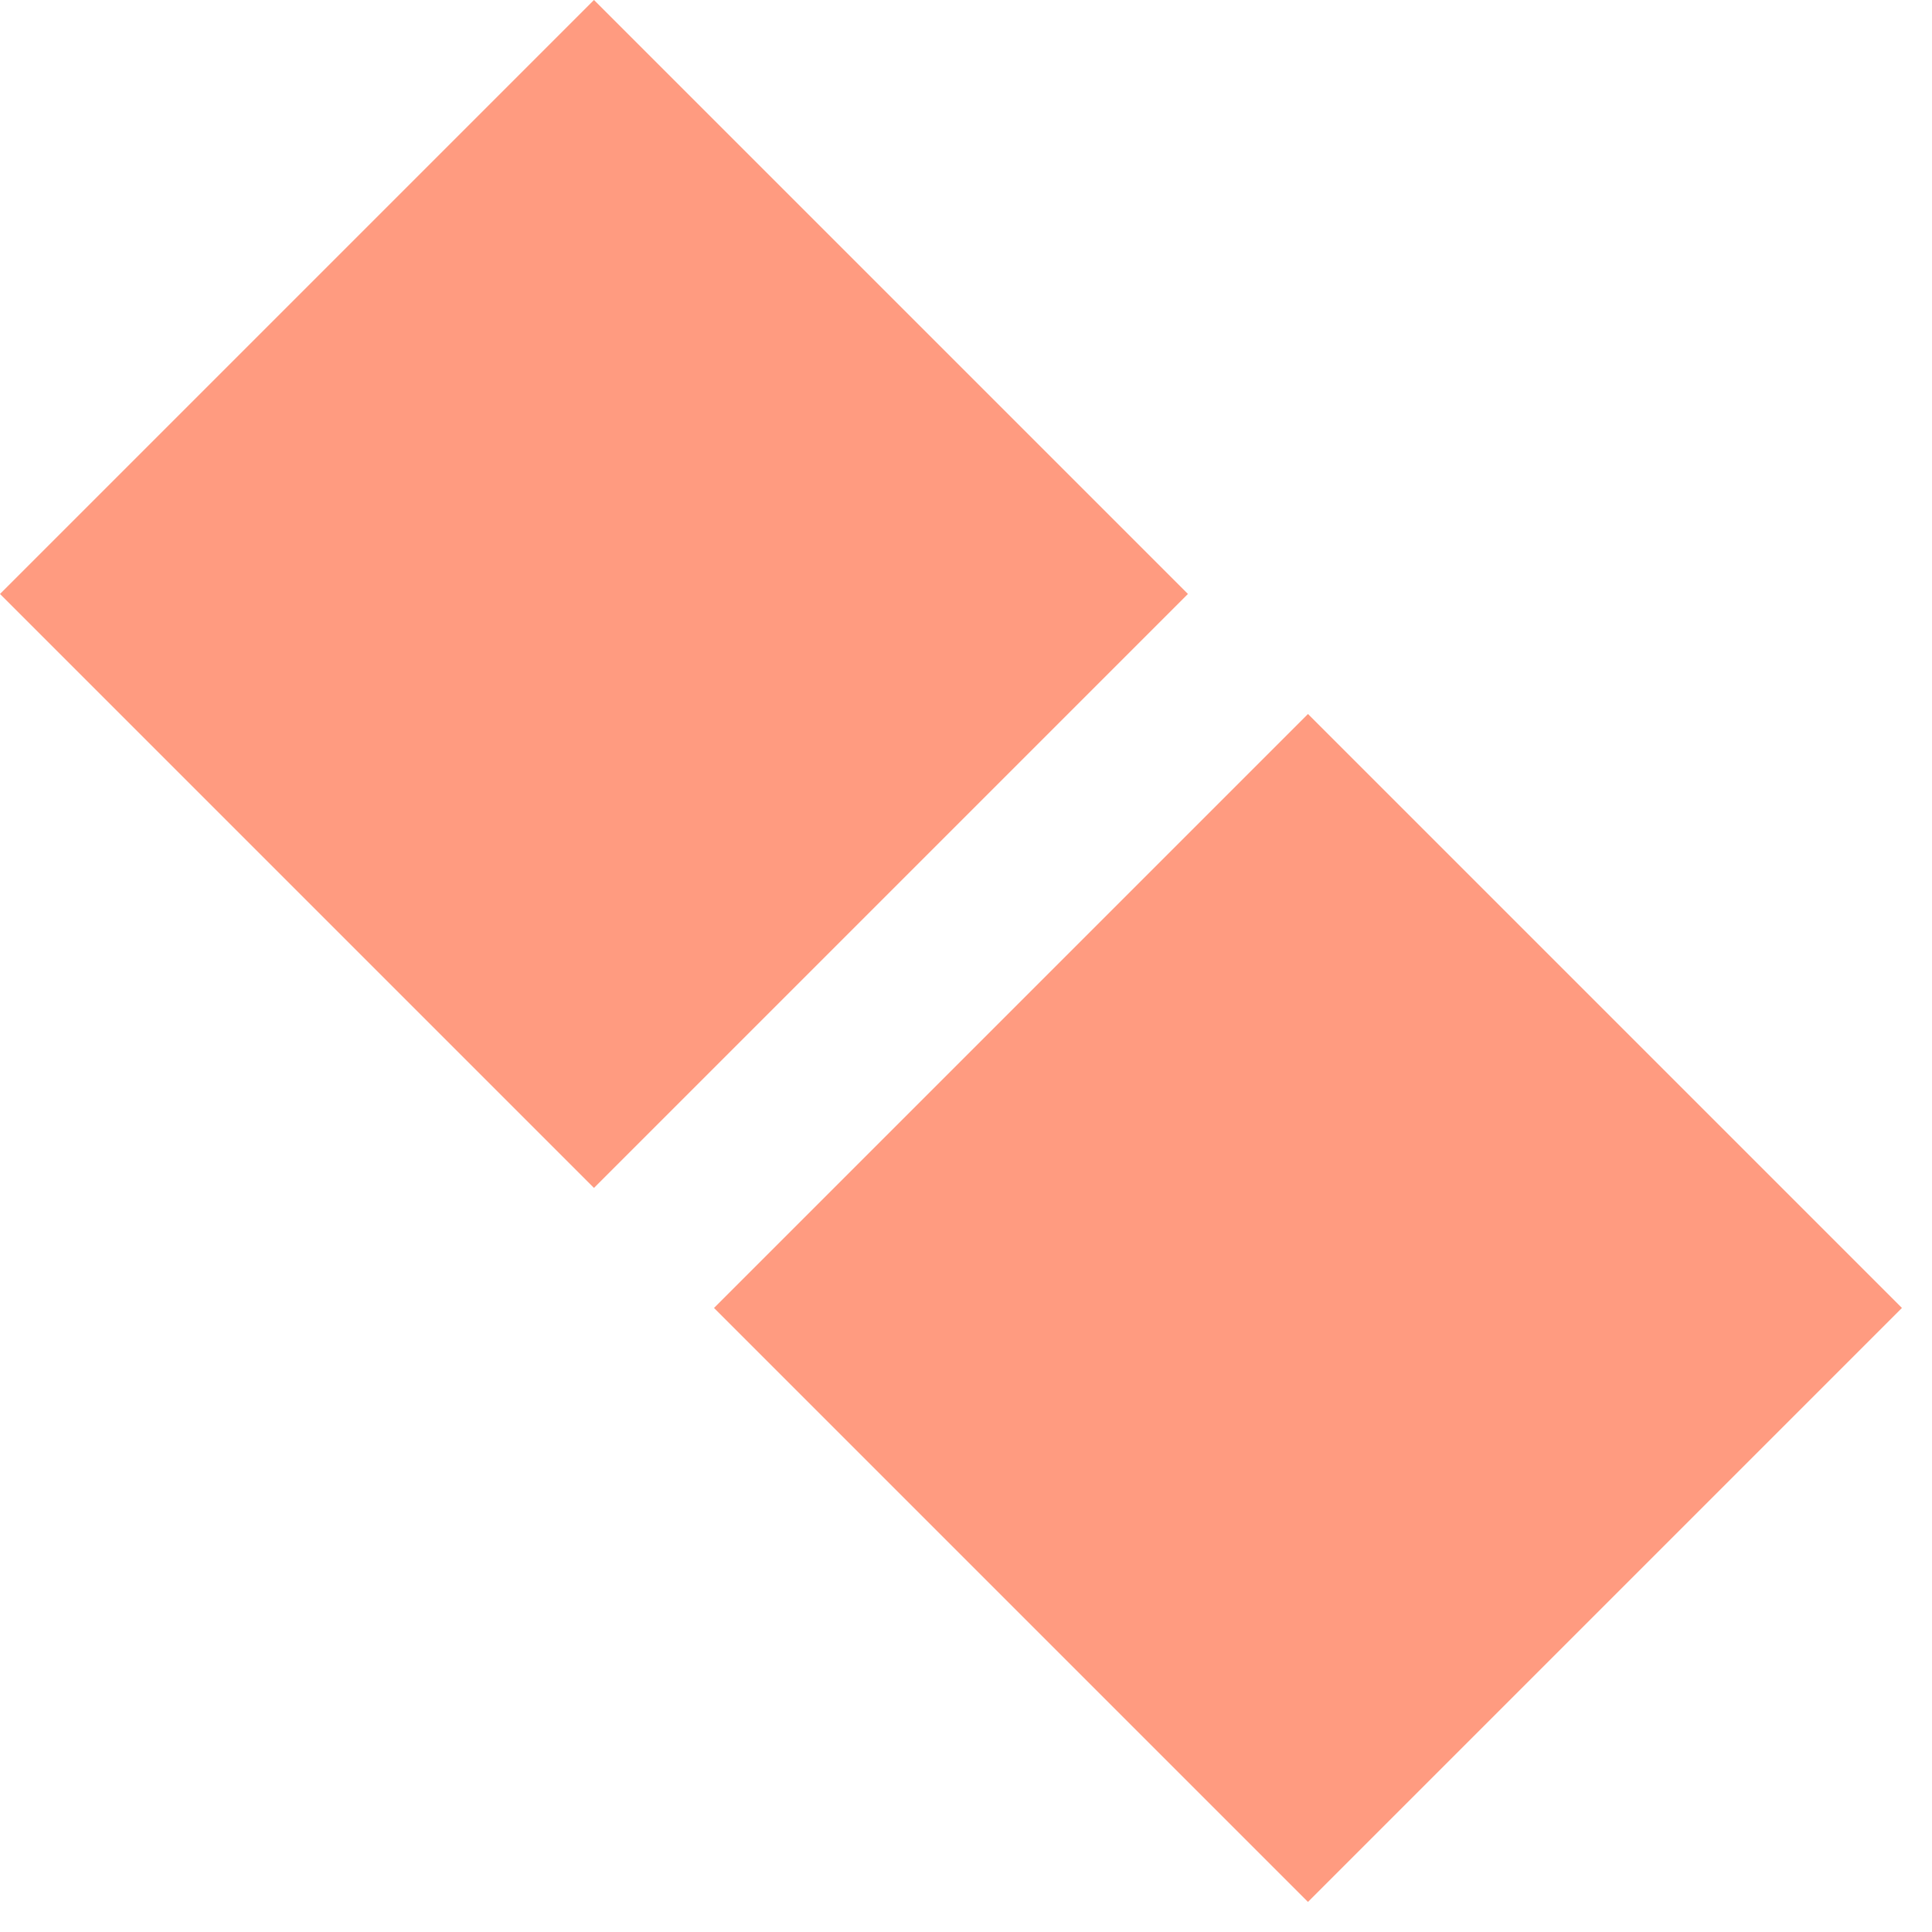
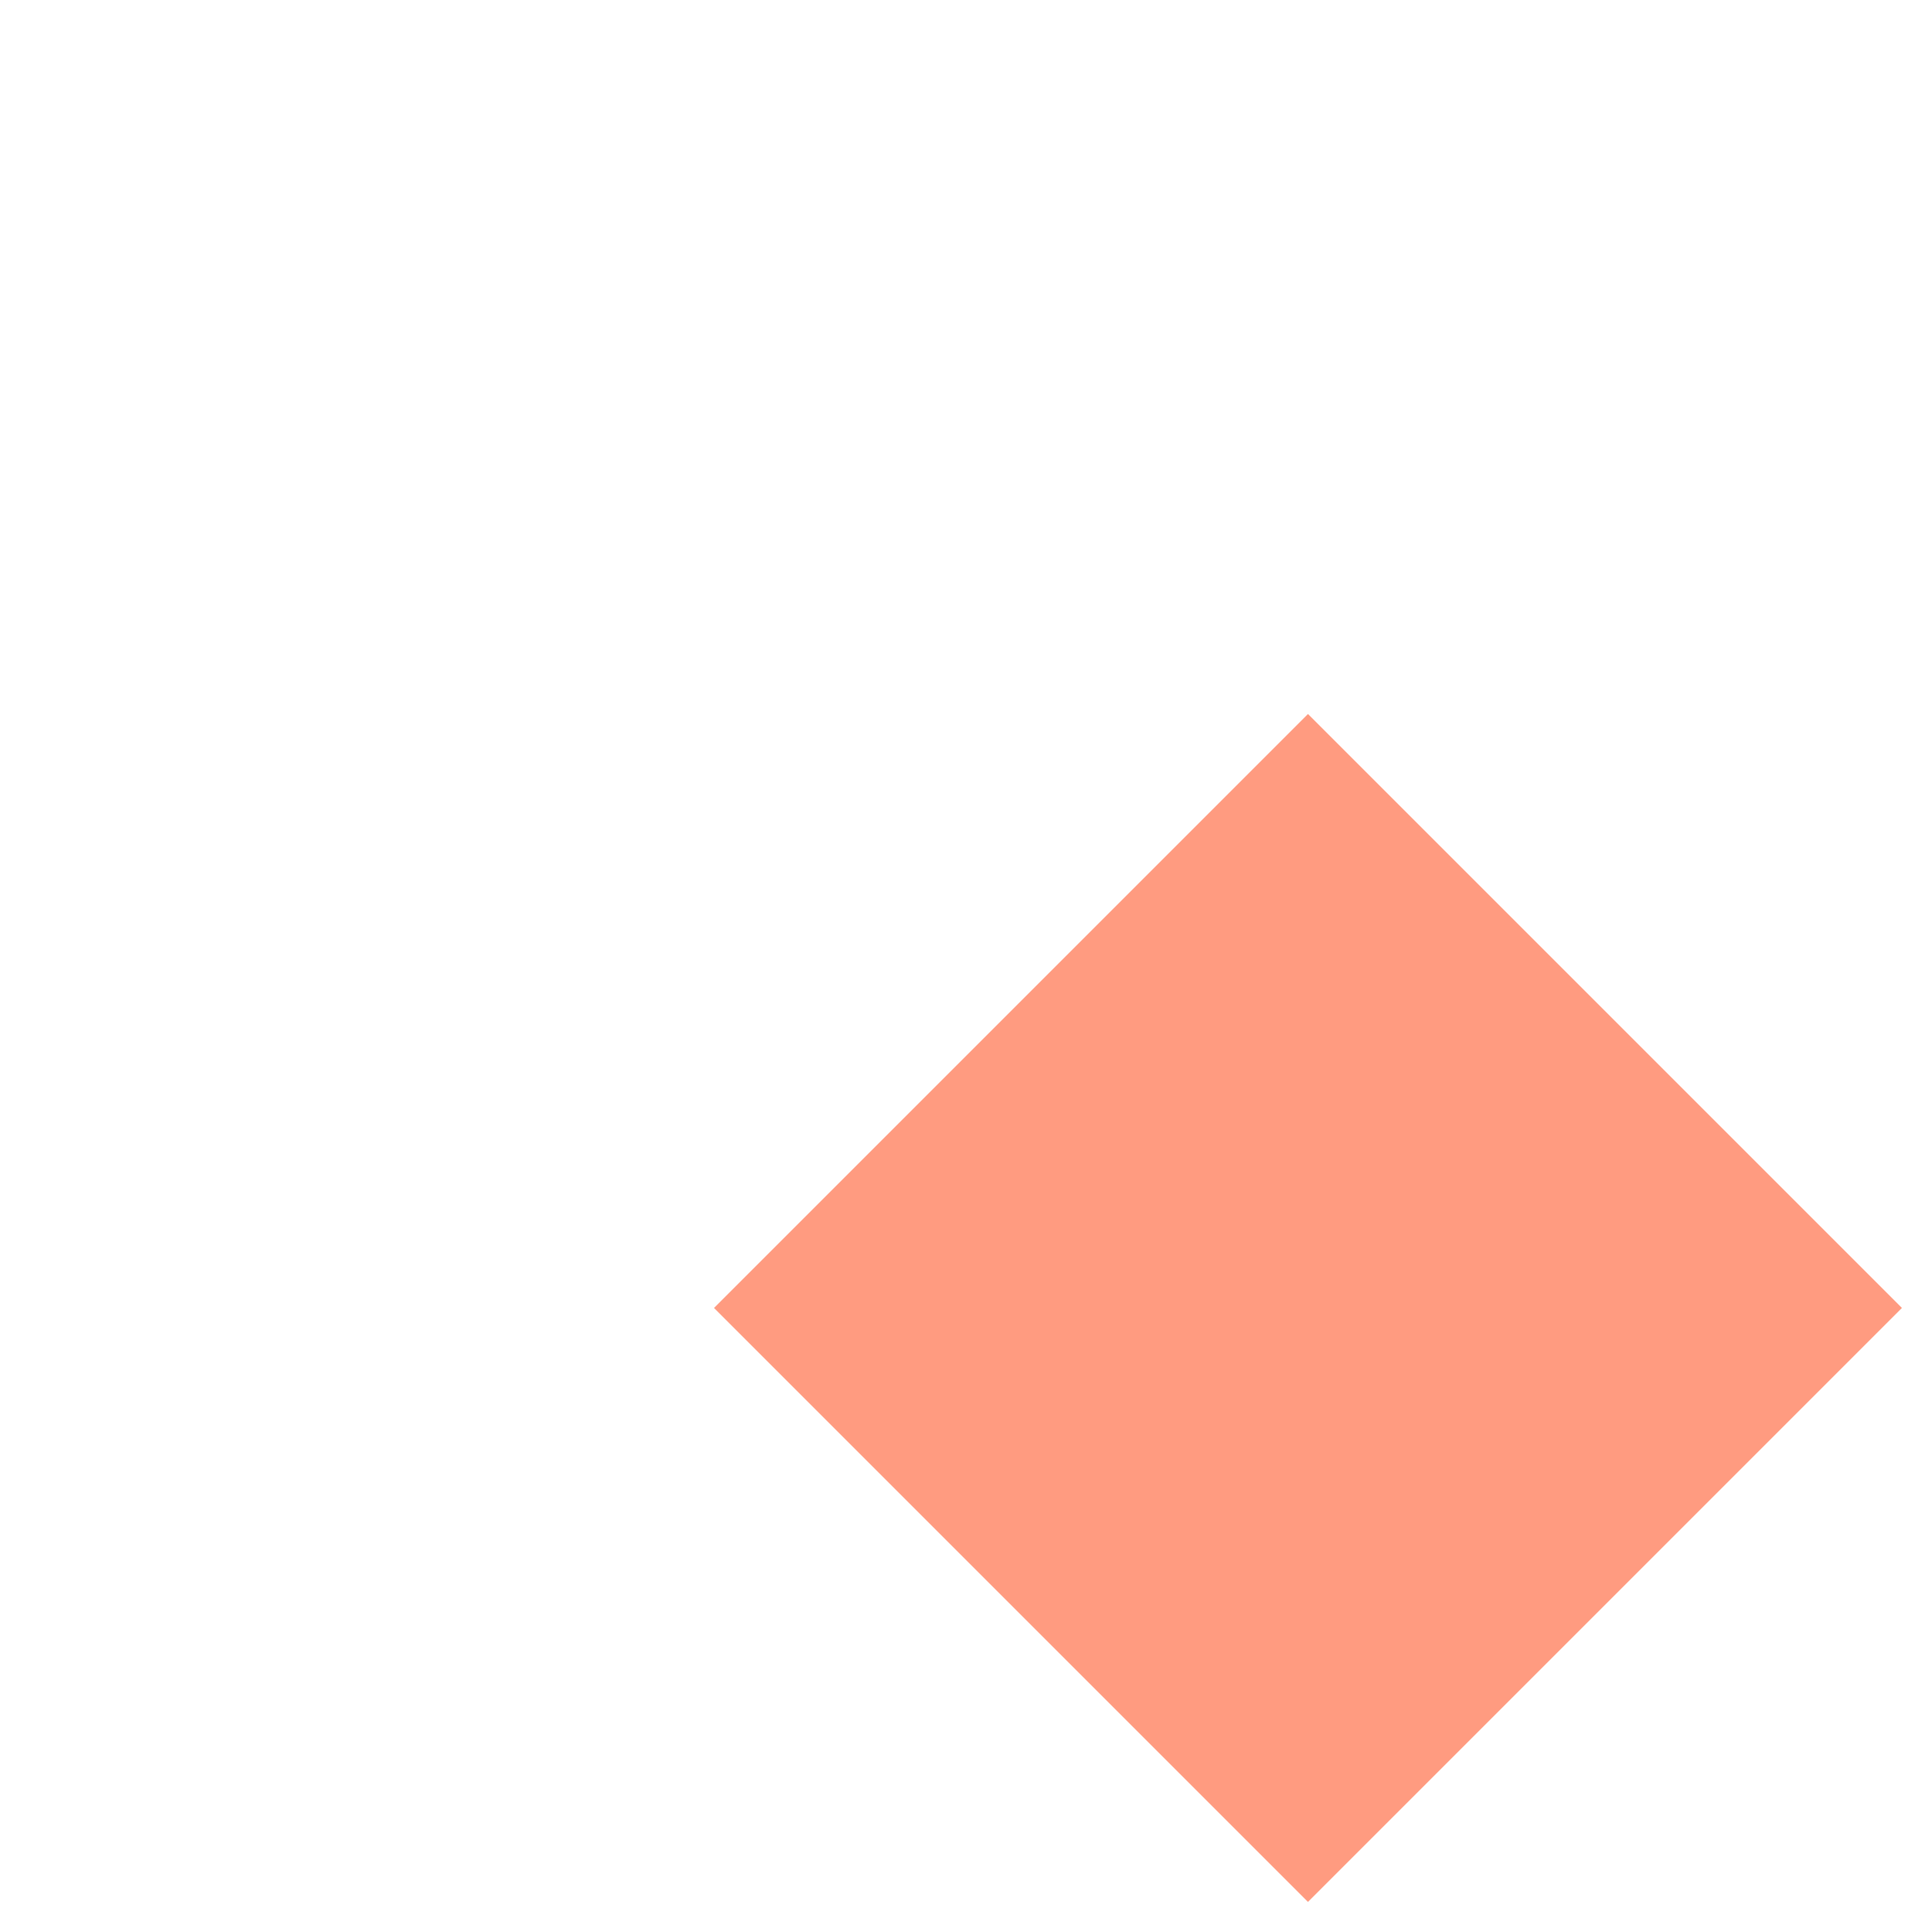
<svg xmlns="http://www.w3.org/2000/svg" width="46" height="46" viewBox="0 0 46 46" fill="none">
-   <rect y="14.142" width="20" height="20" transform="rotate(-45 0 14.142)" fill="#FF592C" fill-opacity="0.6" />
  <rect x="17" y="31.142" width="20" height="20" transform="rotate(-45 17 31.142)" fill="#FF592C" fill-opacity="0.6" />
</svg>